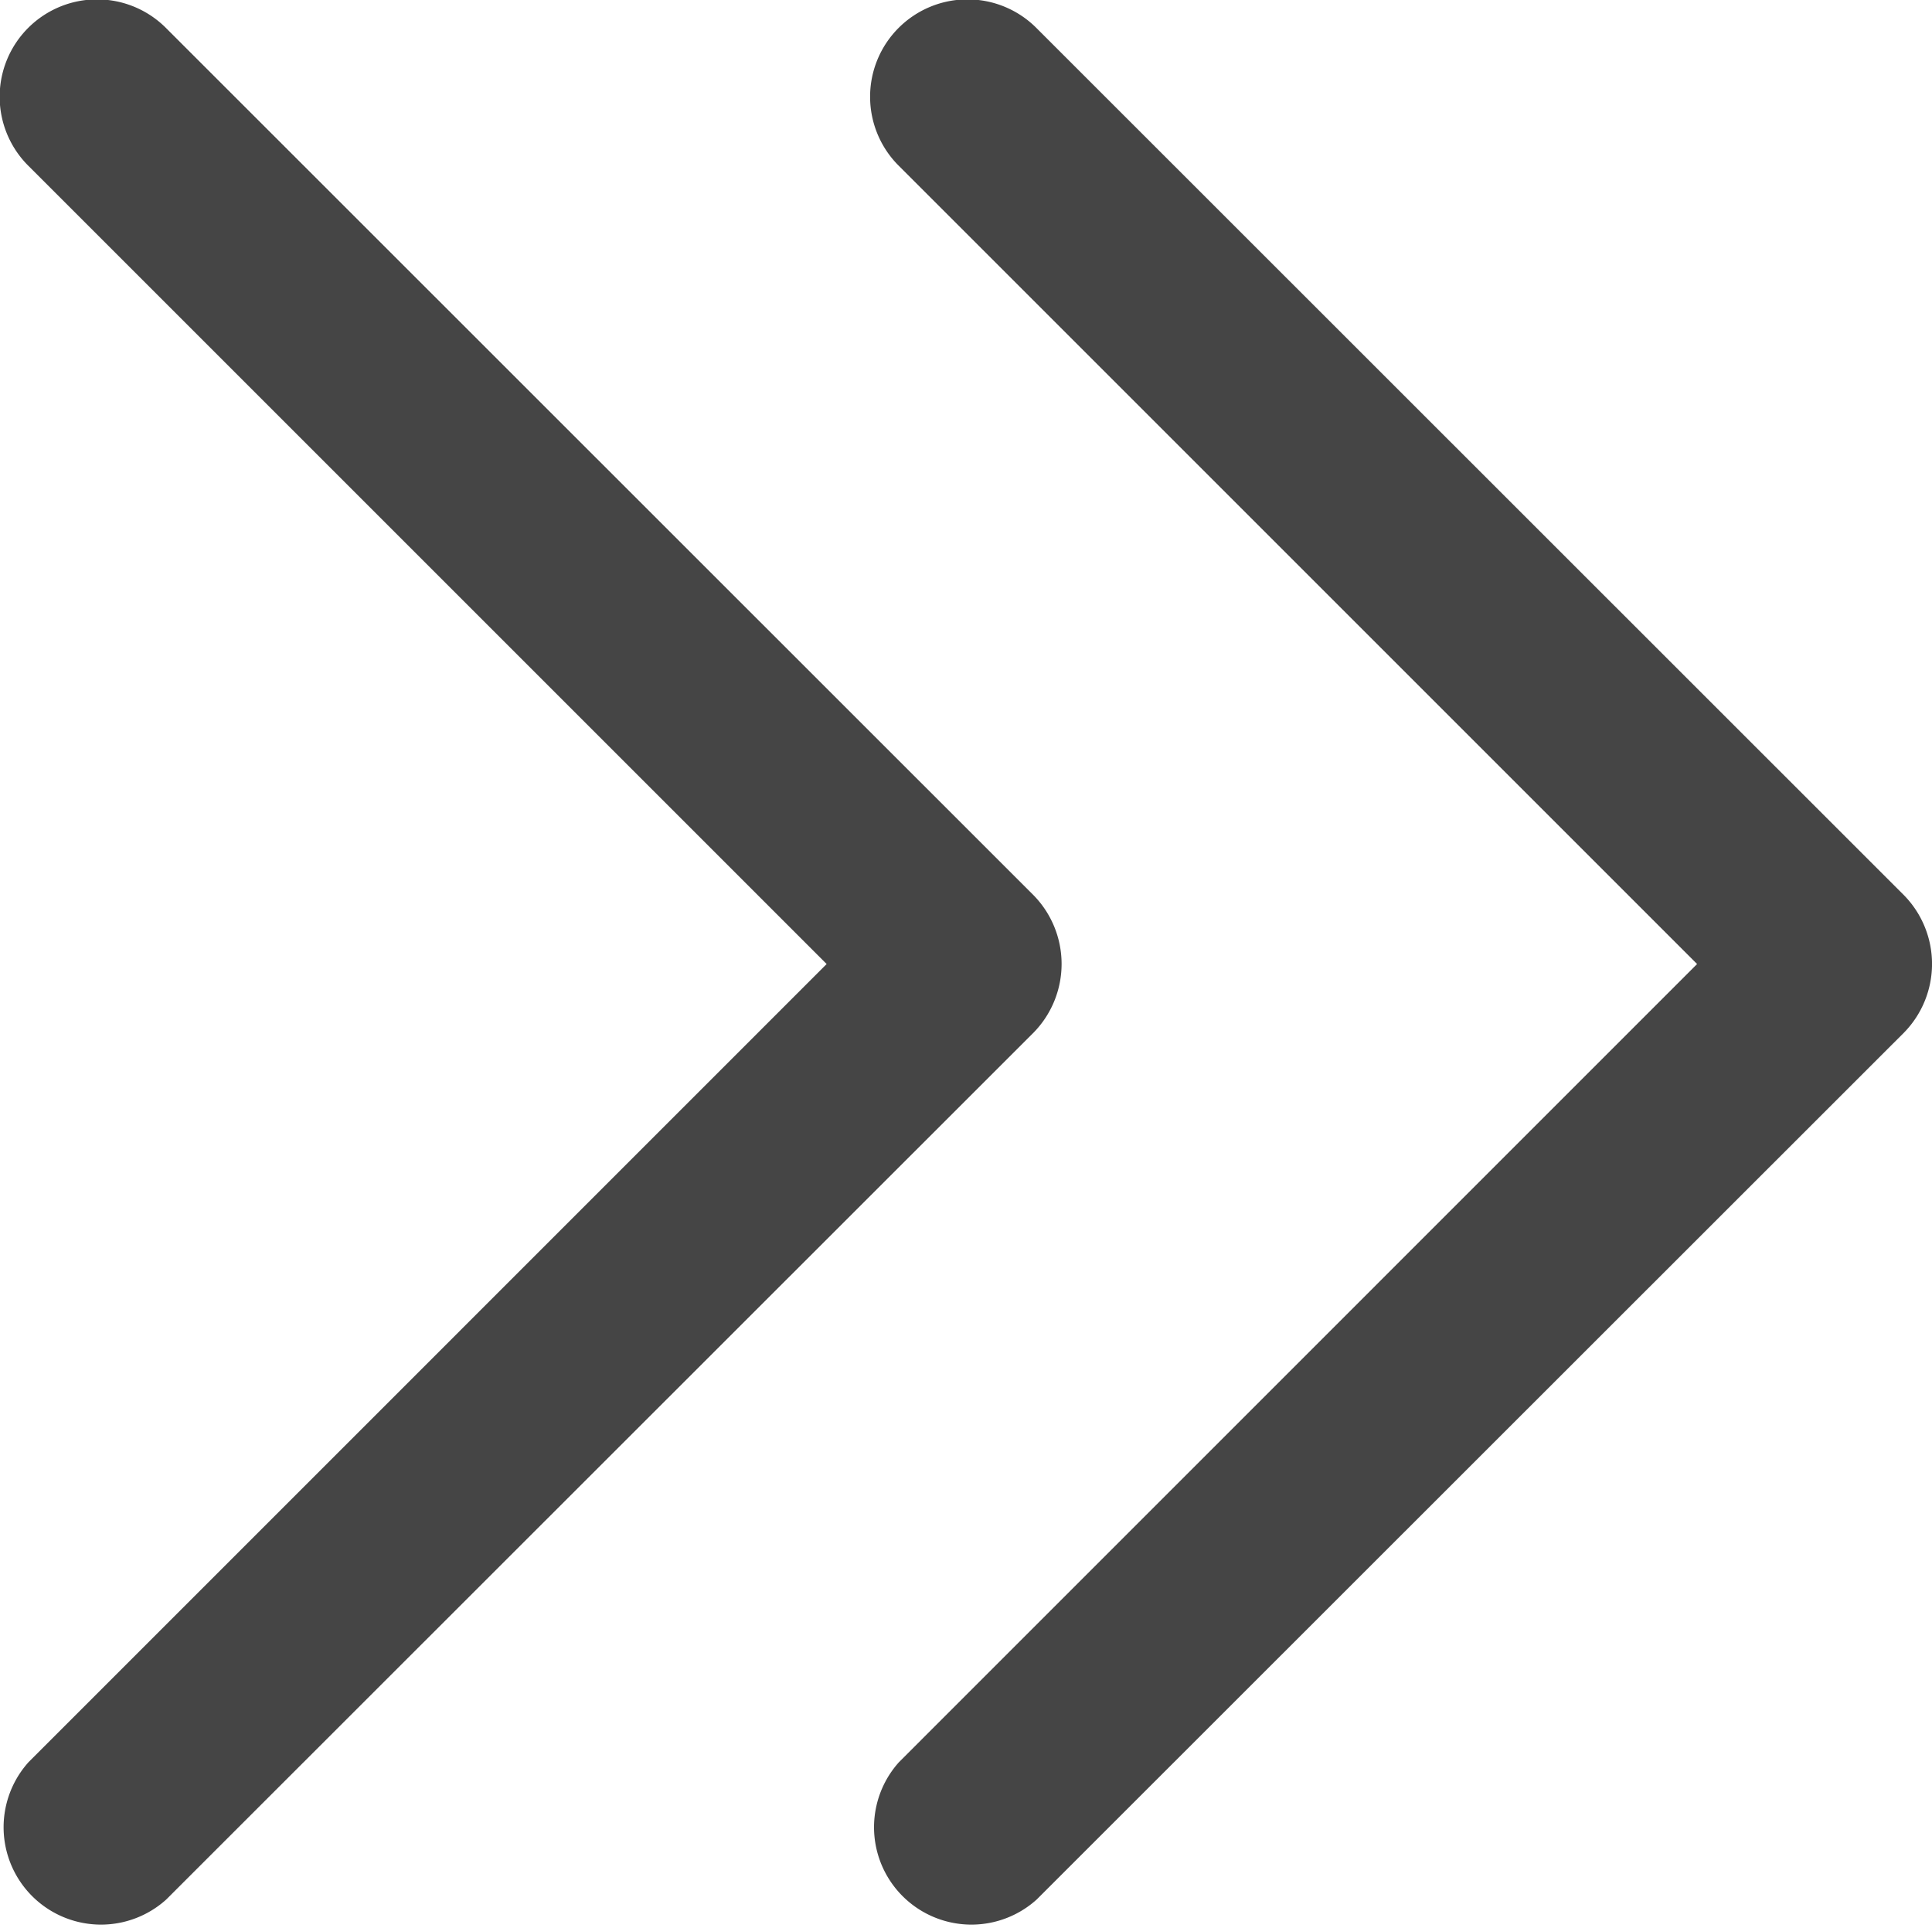
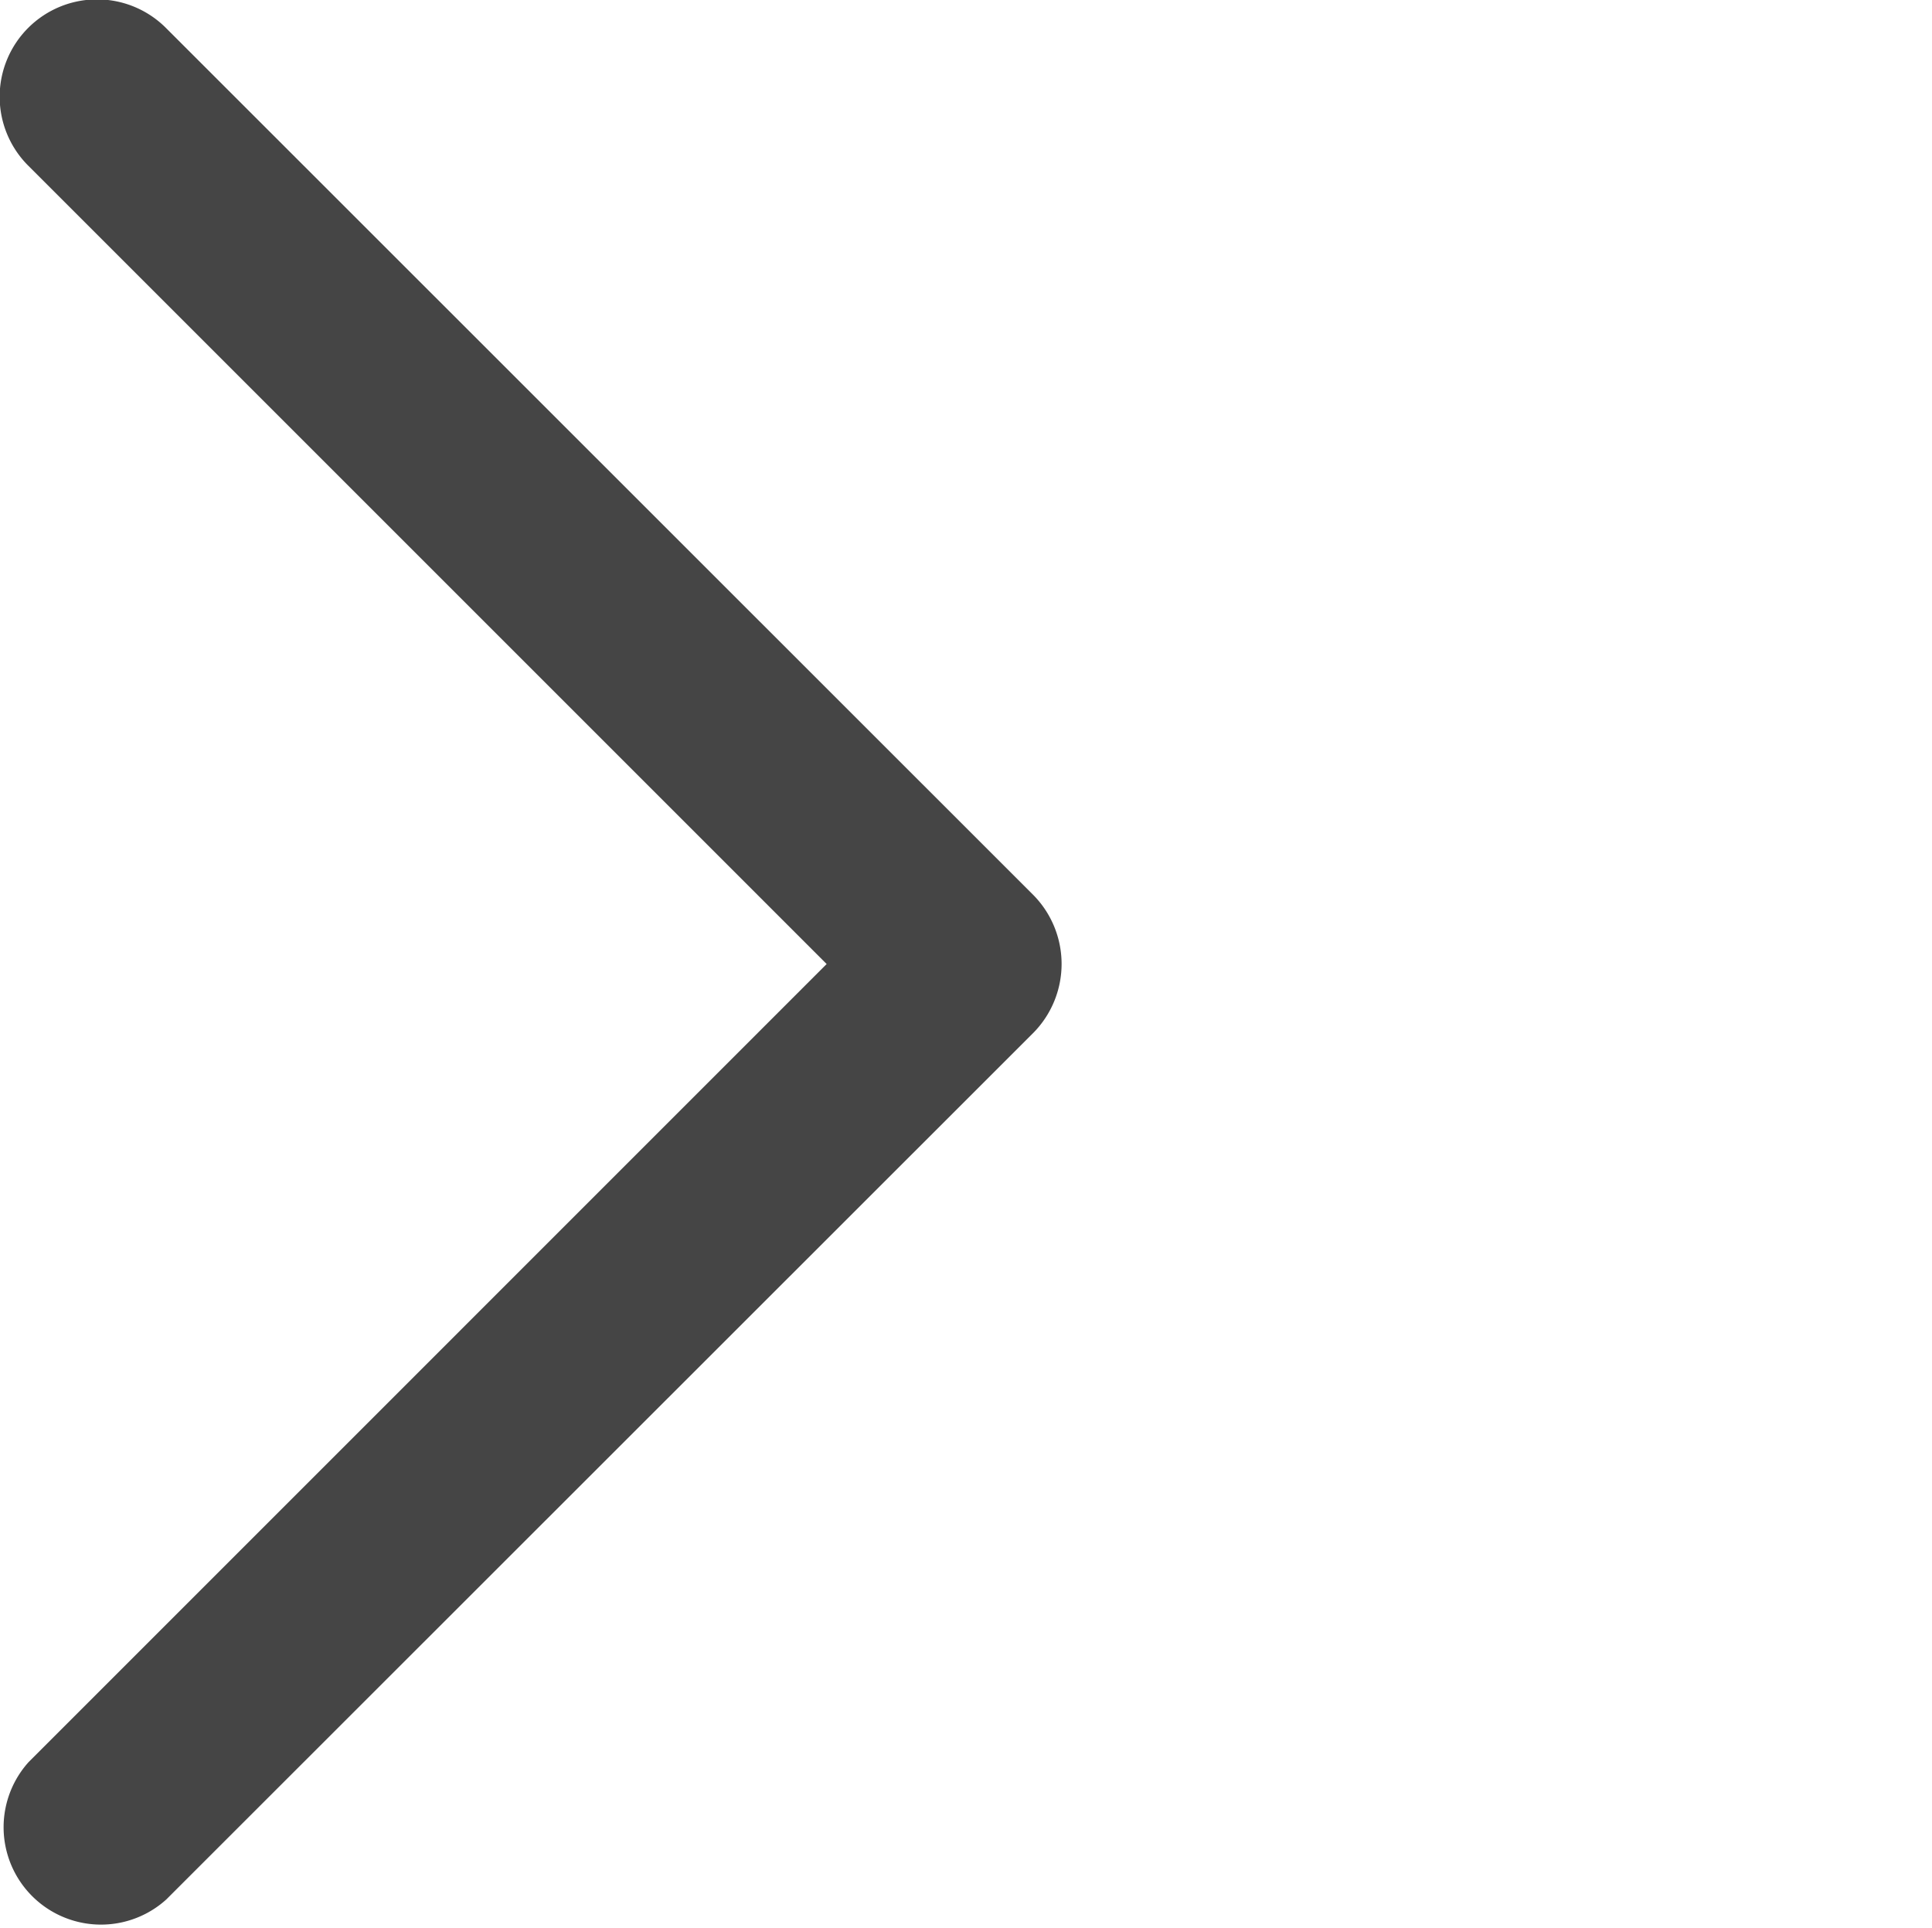
<svg xmlns="http://www.w3.org/2000/svg" width="21.268" height="21.224" viewBox="0 0 21.268 21.224">
  <defs>
    <style>
            .cls-1{opacity:.73}
        </style>
  </defs>
  <g id="Group_54871" data-name="Group 54871" transform="rotate(180 481.75 1211.387)">
    <g id="back" class="cls-1" transform="rotate(180 476.959 1211.387)">
-       <path id="Chevron_Right" d="m11.376 11.37-9.545 9.541A1.072 1.072 0 0 1 .314 19.4L9.1 10.613.315 1.828A1.072 1.072 0 1 1 1.832.313l9.544 9.541a1.081 1.081 0 0 1 0 1.516z" />
-     </g>
+       </g>
    <g id="back-2" data-name="back" class="cls-1" transform="rotate(180 481.75 1211.387)">
      <path id="Chevron_Right-2" data-name="Chevron_Right" d="m11.376 11.37-9.545 9.541A1.072 1.072 0 0 1 .314 19.4L9.1 10.613.315 1.828A1.072 1.072 0 1 1 1.832.313l9.544 9.541a1.081 1.081 0 0 1 0 1.516z" />
    </g>
  </g>
</svg>